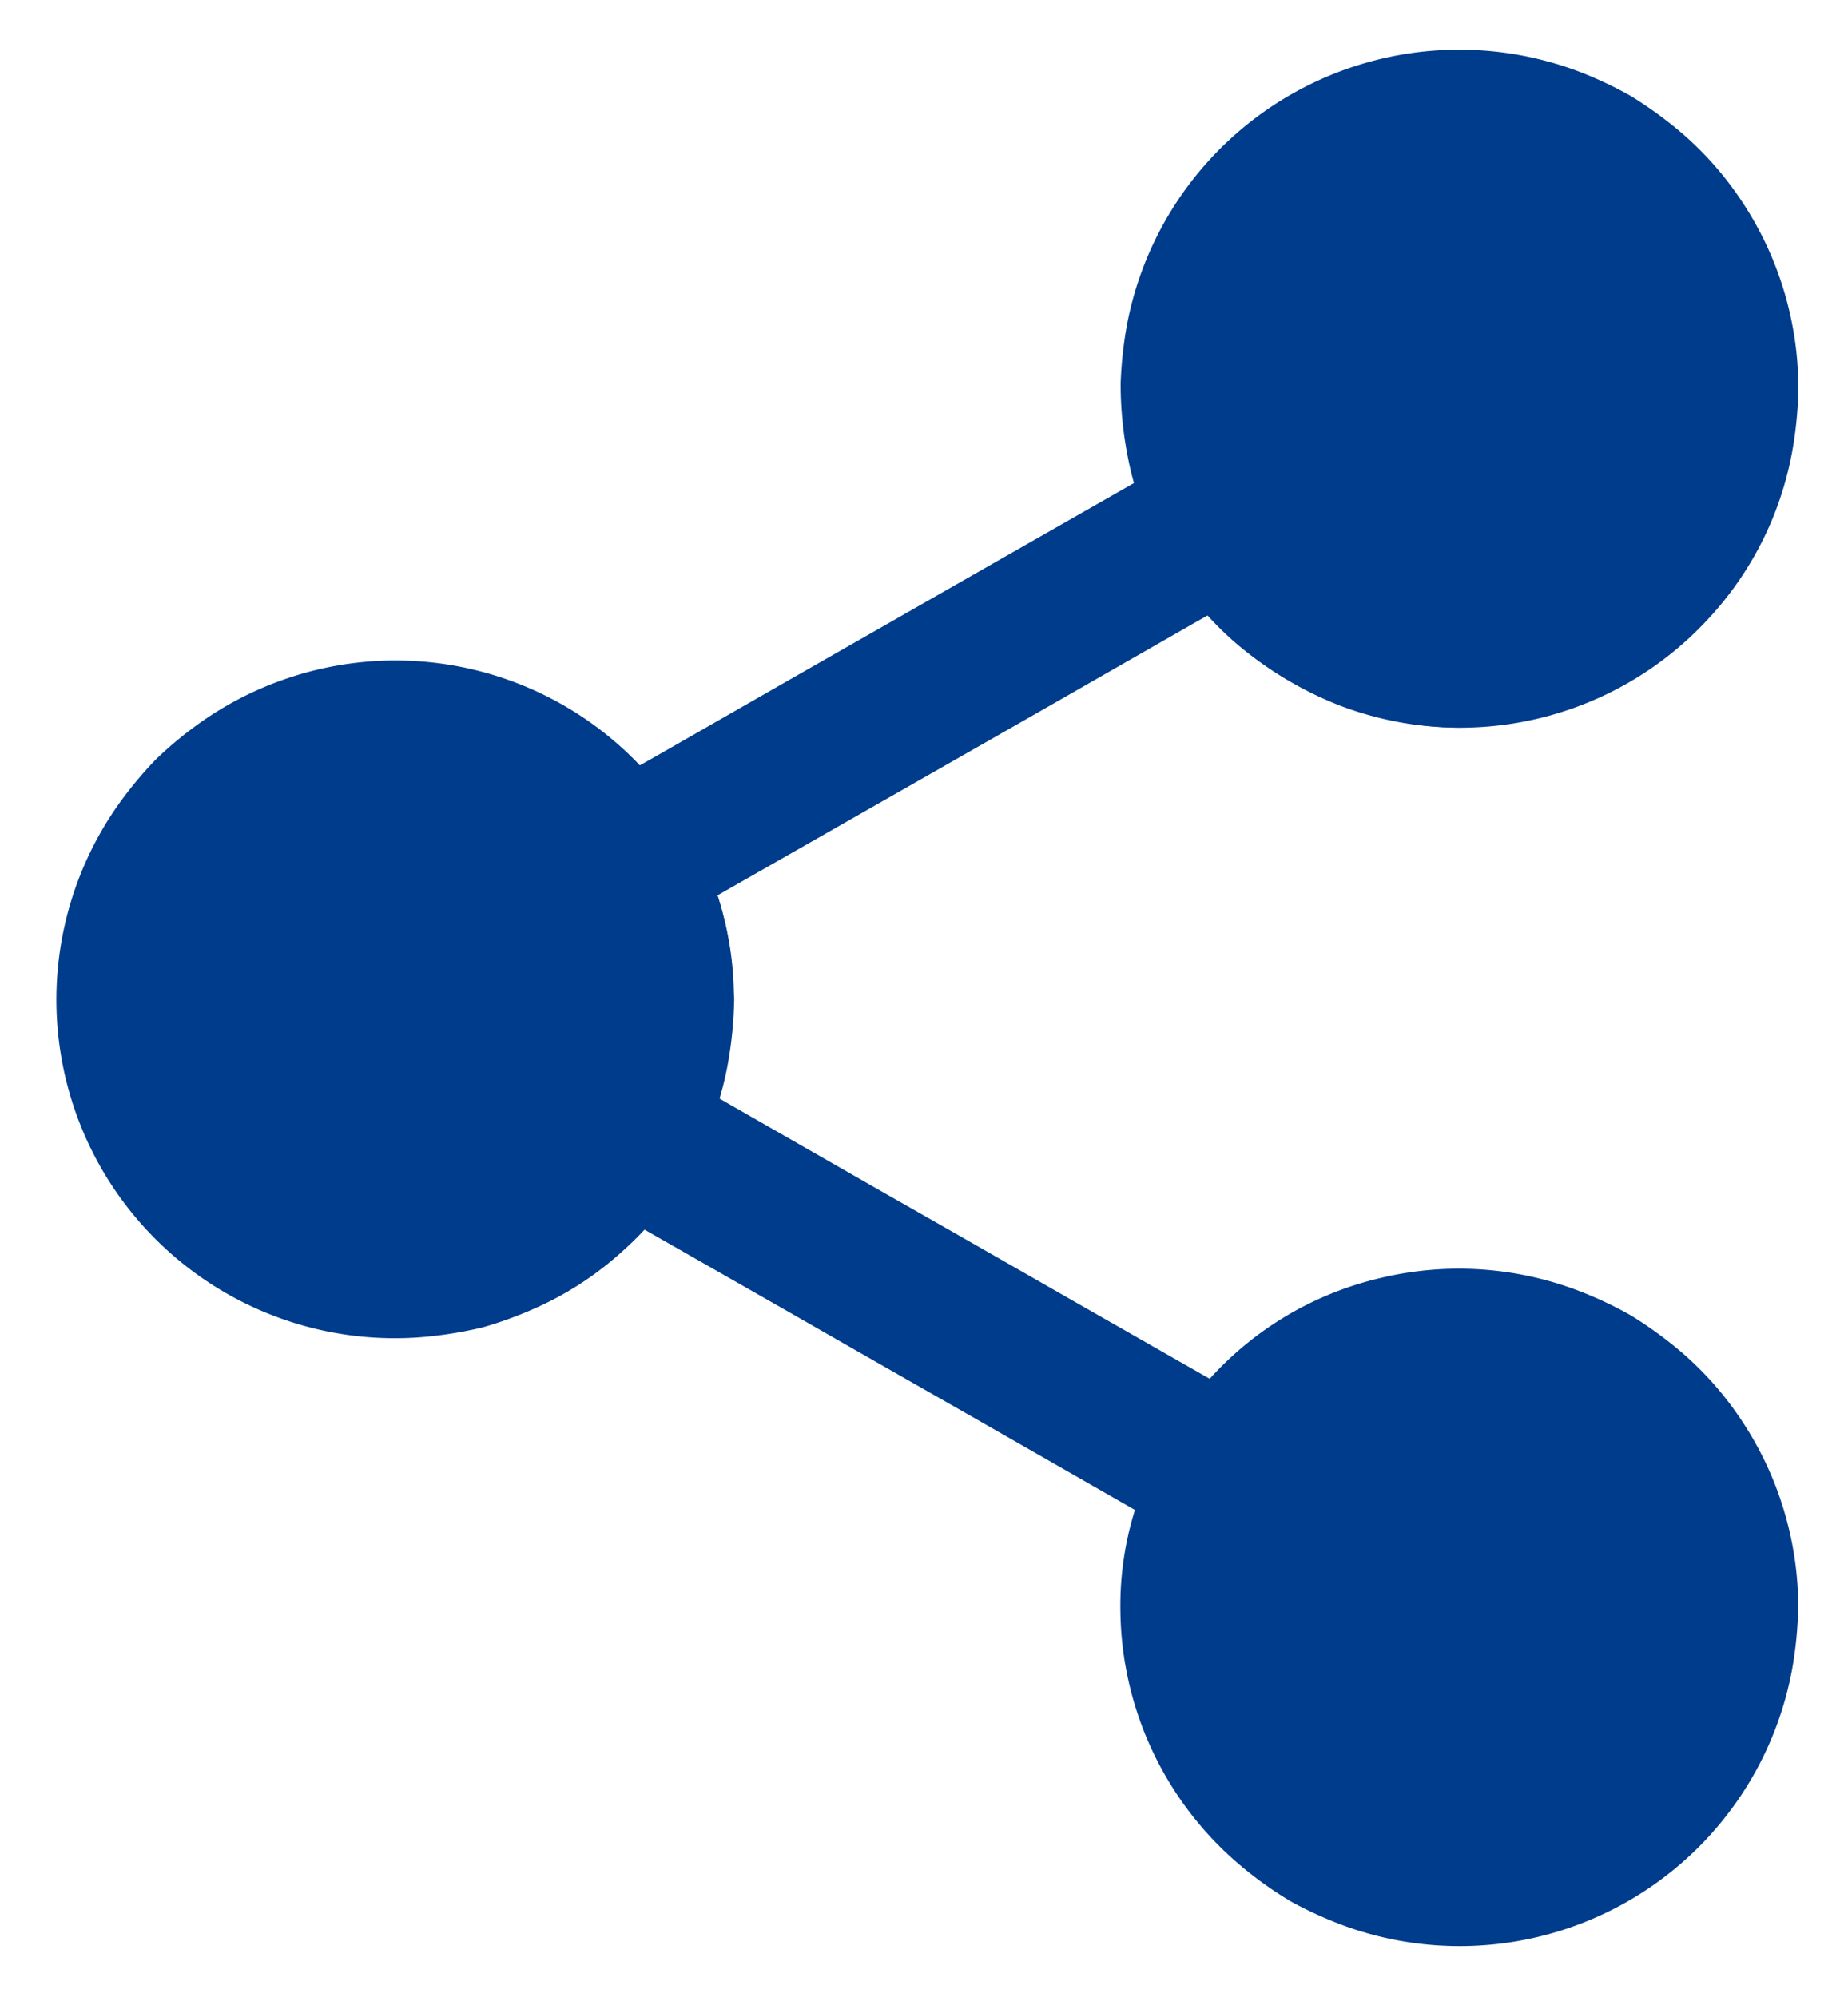
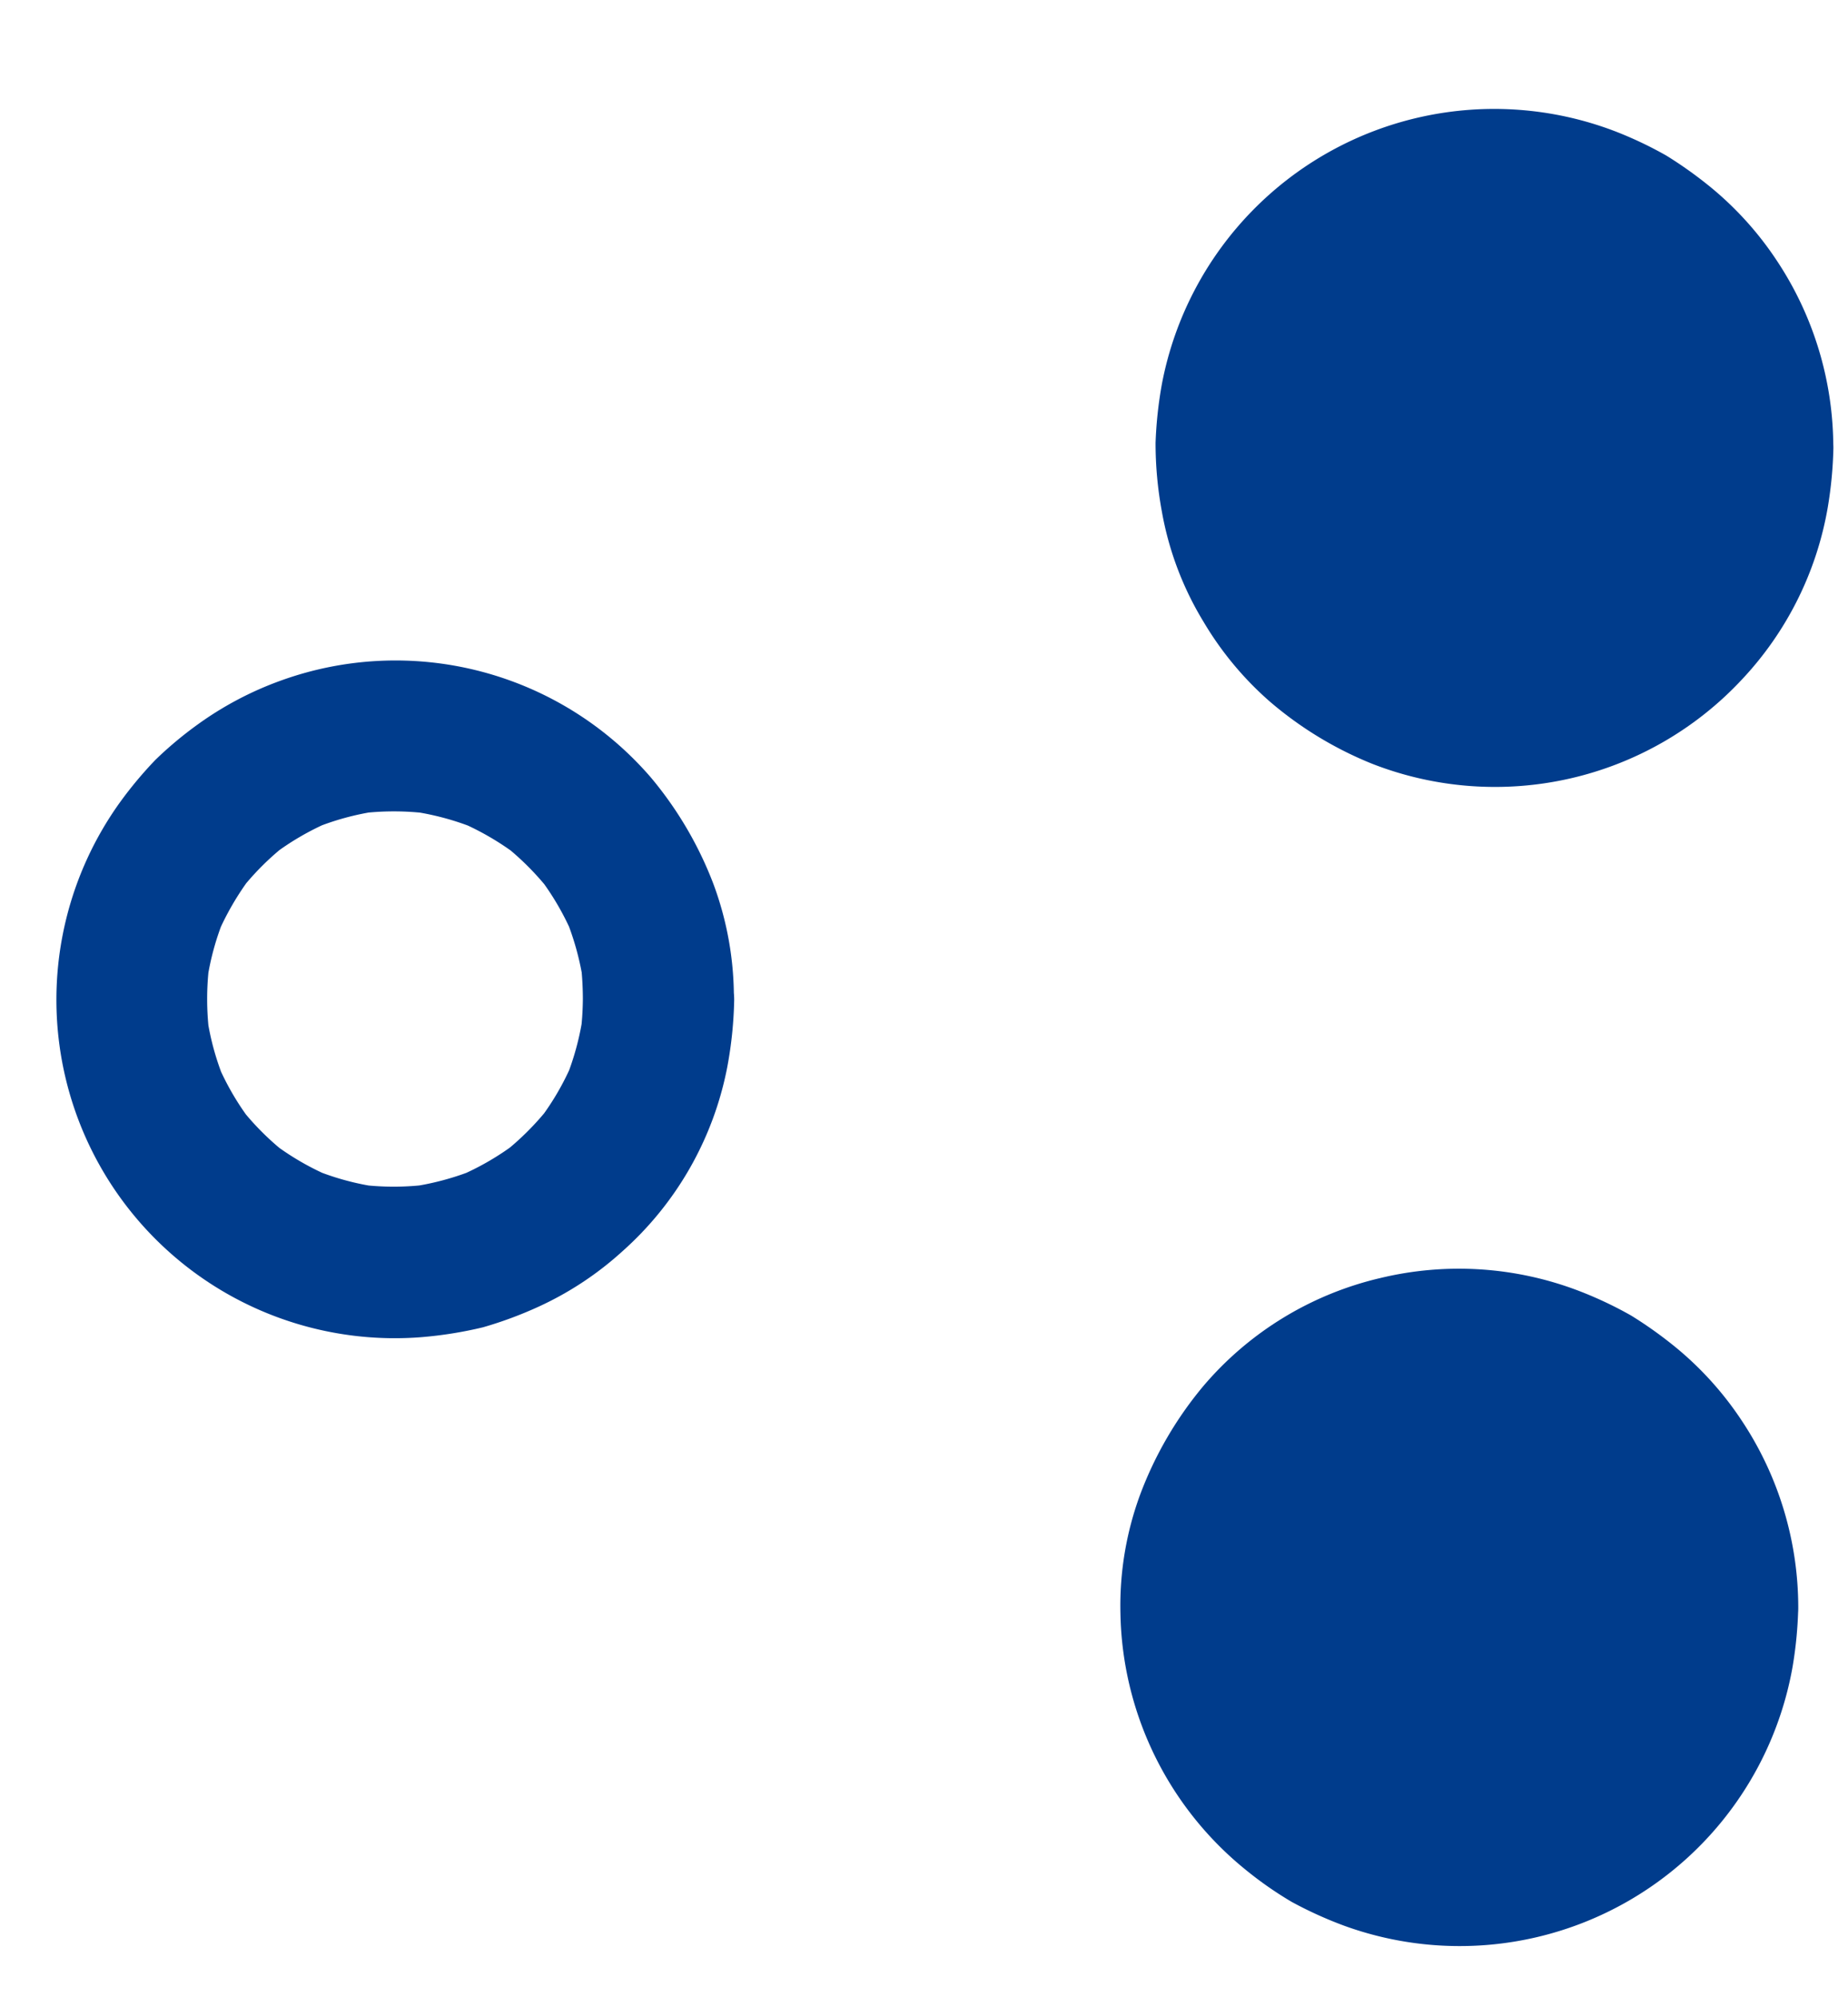
<svg xmlns="http://www.w3.org/2000/svg" width="18.722" height="20.226" viewBox="0 0 18.722 20.226">
  <defs>
    <style>
            .cls-1{fill:#003c8c;stroke:rgba(0,0,0,0)}
        </style>
  </defs>
  <g id="Share" transform="translate(-1782.124 -49.188)">
    <g id="Group_161" data-name="Group 161" transform="translate(1782.697 55.869)">
-       <path id="Path_90" d="M1827.737 415.276a2.637 2.637 0 0 1-.359 1.337 2.669 2.669 0 1 1-.019-2.7 2.631 2.631 0 0 1 .378 1.363z" class="cls-1" data-name="Path 90" transform="translate(-1821.641 -411.844)" />
      <g id="Group_160" data-name="Group 160">
        <path id="Path_91" d="M1788.029 376.08a2.945 2.945 0 0 1-.025.367l.027-.2a2.779 2.779 0 0 1-.178.656c.025-.061.052-.122.076-.184a2.709 2.709 0 0 1-.356.61l.12-.155a2.816 2.816 0 0 1-.484.482l.155-.12a2.759 2.759 0 0 1-.595.346l.184-.076a2.779 2.779 0 0 1-.681.184l.2-.027a2.743 2.743 0 0 1-.719 0l.2.027a2.7 2.7 0 0 1-.667-.184l.184.077a2.749 2.749 0 0 1-.585-.34l.155.12a2.738 2.738 0 0 1-.493-.493l.12.155a2.719 2.719 0 0 1-.34-.585l.077.184a2.7 2.7 0 0 1-.184-.667l.027.2a2.838 2.838 0 0 1 0-.742l-.027.2a2.7 2.7 0 0 1 .184-.667l-.077.184a2.839 2.839 0 0 1 .34-.585l-.12.155a2.737 2.737 0 0 1 .493-.493l-.155.12a2.719 2.719 0 0 1 .585-.34l-.184.077a2.7 2.7 0 0 1 .667-.184l-.2.027a2.772 2.772 0 0 1 .723 0 8.588 8.588 0 0 0-.2-.027 2.751 2.751 0 0 1 .685.185l-.184-.077a2.805 2.805 0 0 1 .6.35l-.155-.12a2.8 2.8 0 0 1 .486.49l-.12-.155a2.749 2.749 0 0 1 .344.595l-.077-.184a2.818 2.818 0 0 1 .18.658 8.588 8.588 0 0 1-.027-.2 3.279 3.279 0 0 1 .021.365.794.794 0 0 0 .224.541.765.765 0 0 0 1.306-.541 3.306 3.306 0 0 0-.208-1.17 3.767 3.767 0 0 0-.633-1.077 3.416 3.416 0 0 0-3.75-.981 3.408 3.408 0 0 0-.841.444 3.821 3.821 0 0 0-.428.358 4.037 4.037 0 0 0-.365.438 3.428 3.428 0 0 0 3.058 5.41 4.1 4.1 0 0 0 .625-.1 4.024 4.024 0 0 0 .566-.21 3.311 3.311 0 0 0 .849-.562 3.346 3.346 0 0 0 1.059-1.859 4.106 4.106 0 0 0 .071-.685.766.766 0 0 0-1.532 0z" class="cls-1" data-name="Path 91" transform="translate(-1782.697 -372.648)" />
      </g>
    </g>
    <g id="Group_163" data-name="Group 163" transform="translate(1793.479 49.693)">
      <path id="Path_92" d="M2391.835 92.378a2.672 2.672 0 0 1-2.667 2.673 2.708 2.708 0 0 1-2.333-1.383 2.668 2.668 0 1 1 5-1.291z" class="cls-1" data-name="Path 92" transform="translate(-2385.735 -88.943)" />
      <g id="Group_162" data-name="Group 162">
-         <path id="Path_93" d="M2351.818 53.124a3.006 3.006 0 0 1-.025.371l.027-.2a2.7 2.7 0 0 1-.184.667c.025-.061.052-.122.076-.184a2.749 2.749 0 0 1-.34.585l.121-.155a2.741 2.741 0 0 1-.493.493l.155-.12a2.715 2.715 0 0 1-.585.34l.184-.076a2.7 2.7 0 0 1-.667.184l.2-.027a2.772 2.772 0 0 1-.723 0l.2.027a2.788 2.788 0 0 1-.679-.184l.184.076a2.757 2.757 0 0 1-.595-.346l.155.12a2.819 2.819 0 0 1-.484-.482l.121.155a2.808 2.808 0 0 1-.354-.6c.025.061.052.122.076.184a2.817 2.817 0 0 1-.182-.66l.027.2a2.823 2.823 0 0 1 0-.74l-.027.2a2.7 2.7 0 0 1 .184-.667c-.025.061-.052.122-.076.184a2.834 2.834 0 0 1 .34-.585l-.121.155a2.749 2.749 0 0 1 .493-.493l-.155.12a2.715 2.715 0 0 1 .585-.34l-.184.076a2.7 2.7 0 0 1 .667-.184l-.2.027a2.834 2.834 0 0 1 .742 0 8.588 8.588 0 0 0-.2-.027 2.7 2.7 0 0 1 .667.184l-.184-.076a2.837 2.837 0 0 1 .585.34l-.155-.12a2.733 2.733 0 0 1 .493.493l-.12-.155a2.724 2.724 0 0 1 .34.585l-.077-.184a2.69 2.69 0 0 1 .184.667 8.588 8.588 0 0 1-.027-.2 2.247 2.247 0 0 1 .029.373.794.794 0 0 0 .224.541.765.765 0 0 0 1.306-.541 3.42 3.42 0 0 0-.574-1.9 3.349 3.349 0 0 0-.654-.729 4.186 4.186 0 0 0-.465-.333 3.944 3.944 0 0 0-.522-.247 3.427 3.427 0 0 0-4.586 2.557 4.164 4.164 0 0 0-.065.6 3.806 3.806 0 0 0 .063.692 3.225 3.225 0 0 0 .423 1.121 3.312 3.312 0 0 0 .675.811 3.725 3.725 0 0 0 1.038.629 3.419 3.419 0 0 0 3.739-.853 3.378 3.378 0 0 0 .872-1.746 4.147 4.147 0 0 0 .057-.6.766.766 0 0 0-1.532 0z" class="cls-1" data-name="Path 93" transform="translate(-2346.482 -49.693)" />
+         <path id="Path_93" d="M2351.818 53.124a3.006 3.006 0 0 1-.025.371l.027-.2a2.7 2.7 0 0 1-.184.667c.025-.061.052-.122.076-.184a2.749 2.749 0 0 1-.34.585l.121-.155a2.741 2.741 0 0 1-.493.493l.155-.12a2.715 2.715 0 0 1-.585.34l.184-.076a2.7 2.7 0 0 1-.667.184l.2-.027a2.772 2.772 0 0 1-.723 0l.2.027a2.788 2.788 0 0 1-.679-.184l.184.076a2.757 2.757 0 0 1-.595-.346l.155.12a2.819 2.819 0 0 1-.484-.482l.121.155c.025.061.052.122.076.184a2.817 2.817 0 0 1-.182-.66l.027.2a2.823 2.823 0 0 1 0-.74l-.027.2a2.7 2.7 0 0 1 .184-.667c-.025.061-.052.122-.076.184a2.834 2.834 0 0 1 .34-.585l-.121.155a2.749 2.749 0 0 1 .493-.493l-.155.12a2.715 2.715 0 0 1 .585-.34l-.184.076a2.7 2.7 0 0 1 .667-.184l-.2.027a2.834 2.834 0 0 1 .742 0 8.588 8.588 0 0 0-.2-.027 2.7 2.7 0 0 1 .667.184l-.184-.076a2.837 2.837 0 0 1 .585.34l-.155-.12a2.733 2.733 0 0 1 .493.493l-.12-.155a2.724 2.724 0 0 1 .34.585l-.077-.184a2.69 2.69 0 0 1 .184.667 8.588 8.588 0 0 1-.027-.2 2.247 2.247 0 0 1 .029.373.794.794 0 0 0 .224.541.765.765 0 0 0 1.306-.541 3.42 3.42 0 0 0-.574-1.9 3.349 3.349 0 0 0-.654-.729 4.186 4.186 0 0 0-.465-.333 3.944 3.944 0 0 0-.522-.247 3.427 3.427 0 0 0-4.586 2.557 4.164 4.164 0 0 0-.065.6 3.806 3.806 0 0 0 .063.692 3.225 3.225 0 0 0 .423 1.121 3.312 3.312 0 0 0 .675.811 3.725 3.725 0 0 0 1.038.629 3.419 3.419 0 0 0 3.739-.853 3.378 3.378 0 0 0 .872-1.746 4.147 4.147 0 0 0 .057-.6.766.766 0 0 0-1.532 0z" class="cls-1" data-name="Path 93" transform="translate(-2346.482 -49.693)" />
      </g>
    </g>
    <g id="Group_165" data-name="Group 165" transform="translate(1793.478 62.045)">
      <path id="Path_94" d="M2391.835 737.684a2.668 2.668 0 1 1-4.985-1.325 2.709 2.709 0 0 1 2.316-1.35 2.674 2.674 0 0 1 2.669 2.675z" class="cls-1" data-name="Path 94" transform="translate(-2385.734 -734.255)" />
      <g id="Group_164" data-name="Group 164">
        <path id="Path_95" d="M2351.8 699.026a3.007 3.007 0 0 1-.025.371l.027-.2a2.7 2.7 0 0 1-.184.667c.025-.061.052-.122.076-.184a2.748 2.748 0 0 1-.34.585l.121-.155a2.742 2.742 0 0 1-.493.493l.155-.12a2.715 2.715 0 0 1-.585.34l.184-.076a2.7 2.7 0 0 1-.667.184l.2-.027a2.838 2.838 0 0 1-.742 0l.2.027a2.7 2.7 0 0 1-.667-.184l.184.076a2.753 2.753 0 0 1-.585-.34l.155.12a2.742 2.742 0 0 1-.493-.493l.121.155a2.724 2.724 0 0 1-.341-.585l.077.184a2.7 2.7 0 0 1-.184-.667l.027.2a2.838 2.838 0 0 1 0-.742l-.027.2a2.741 2.741 0 0 1 .182-.662c-.025.061-.052.122-.076.184a2.783 2.783 0 0 1 .355-.606l-.12.155a2.8 2.8 0 0 1 .484-.48l-.155.12a2.791 2.791 0 0 1 .593-.344l-.184.076a2.689 2.689 0 0 1 .677-.182l-.2.027a2.844 2.844 0 0 1 .721 0 8.588 8.588 0 0 0-.2-.027 2.7 2.7 0 0 1 .667.184l-.184-.076a2.828 2.828 0 0 1 .585.34l-.155-.12a2.742 2.742 0 0 1 .493.493l-.121-.155a2.713 2.713 0 0 1 .34.585c-.025-.061-.052-.122-.076-.184a2.7 2.7 0 0 1 .184.667 8.588 8.588 0 0 1-.027-.2 2.715 2.715 0 0 1 .025.373.794.794 0 0 0 .224.541.765.765 0 0 0 1.306-.541 3.42 3.42 0 0 0-.574-1.9 3.348 3.348 0 0 0-.654-.729 4.19 4.19 0 0 0-.465-.333 3.938 3.938 0 0 0-.522-.247 3.4 3.4 0 0 0-2.023-.132 3.354 3.354 0 0 0-1.788 1.092 3.773 3.773 0 0 0-.641 1.1 3.254 3.254 0 0 0-.2 1.2 3.418 3.418 0 0 0 1.268 2.6 3.735 3.735 0 0 0 .469.327 4.07 4.07 0 0 0 .526.239 3.425 3.425 0 0 0 4.547-2.624 4.147 4.147 0 0 0 .057-.6.773.773 0 0 0-.765-.765.783.783 0 0 0-.767.775z" class="cls-1" data-name="Path 95" transform="translate(-2346.468 -695.593)" />
      </g>
    </g>
    <g id="Group_167" data-name="Group 167" transform="translate(1787.657 53.653)">
      <g id="Group_166" data-name="Group 166">
-         <path id="Path_96" d="M2051.285 265.146a3.478 3.478 0 0 0-2.976 1.725l1.046-.275c-.2-.117-.407-.231-.61-.348l-1.474-.841q-.886-.508-1.775-1.014l-1.541-.882c-.249-.142-.5-.291-.746-.426l-.011-.006.275 1.046a3.478 3.478 0 0 0-.019-3.478l-.275 1.046c.2-.117.407-.231.61-.348l1.474-.841 1.777-1.014 1.541-.882c.249-.142.5-.279.746-.426l.011-.006-1.046-.275a3.476 3.476 0 0 0 2.993 1.757.765.765 0 0 0 0-1.53 2.637 2.637 0 0 1-.348-.023l.2.027a2.787 2.787 0 0 1-.679-.184l.184.076a2.762 2.762 0 0 1-.595-.346l.155.12a2.819 2.819 0 0 1-.484-.482l.12.155a3 3 0 0 1-.228-.344.777.777 0 0 0-1.046-.275c-.2.117-.407.231-.61.348l-1.474.841-1.776 1.014-1.541.882c-.249.142-.5.279-.746.426l-.011.006a.776.776 0 0 0-.275 1.046 2.871 2.871 0 0 1 .172.342c-.025-.061-.052-.122-.076-.184a2.818 2.818 0 0 1 .18.658 8.588 8.588 0 0 1-.027-.2 2.794 2.794 0 0 1 0 .736l.027-.2a2.773 2.773 0 0 1-.178.656l.077-.184a3.178 3.178 0 0 1-.155.314.774.774 0 0 0 .275 1.046c.2.117.407.231.61.348l1.474.841q.886.508 1.775 1.014l1.541.882c.249.142.5.289.746.426l.011.006a.776.776 0 0 0 1.046-.275 2.97 2.97 0 0 1 .214-.317l-.12.155a2.8 2.8 0 0 1 .484-.48l-.155.12a2.784 2.784 0 0 1 .593-.344l-.184.076a2.685 2.685 0 0 1 .677-.182l-.2.027a2.631 2.631 0 0 1 .348-.023.794.794 0 0 0 .541-.224.76.76 0 0 0-.541-1.3z" class="cls-1" data-name="Path 96" transform="translate(-2042.032 -256.753)" />
-       </g>
+         </g>
    </g>
  </g>
</svg>